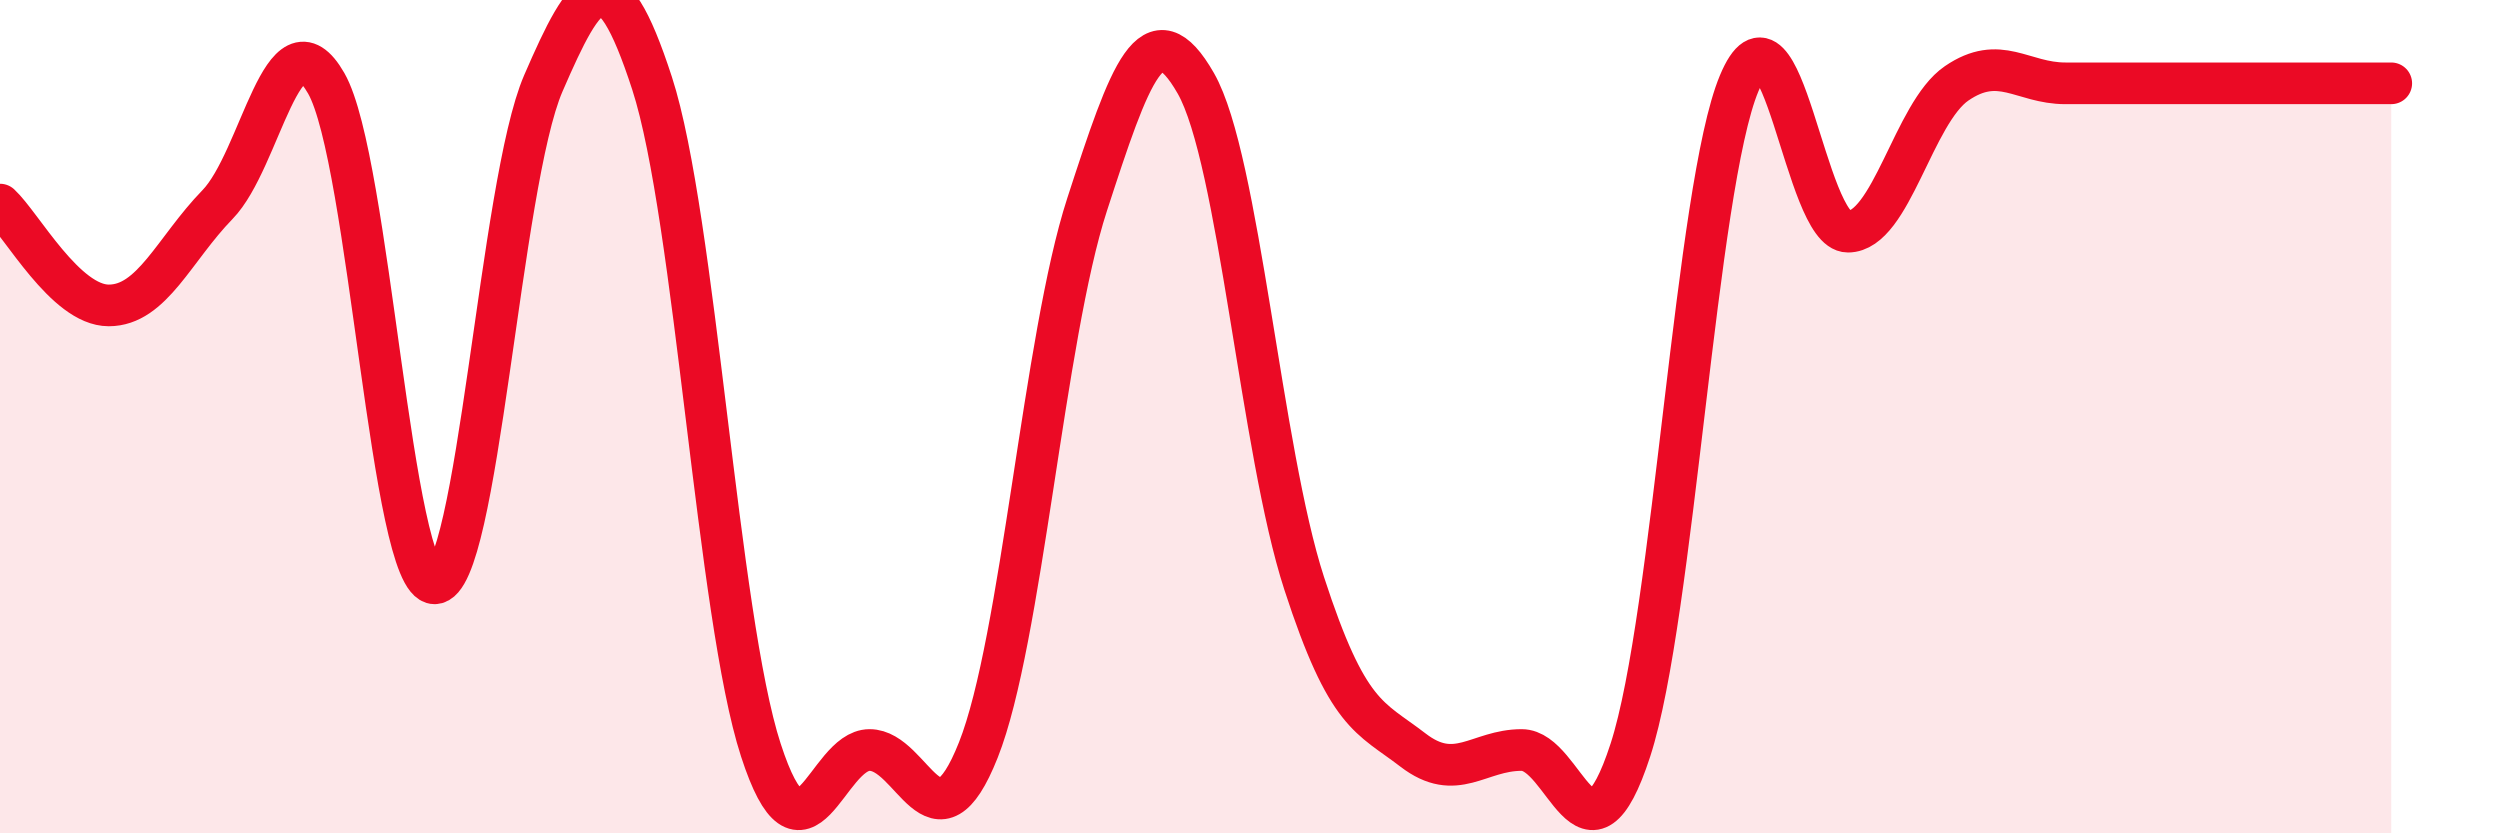
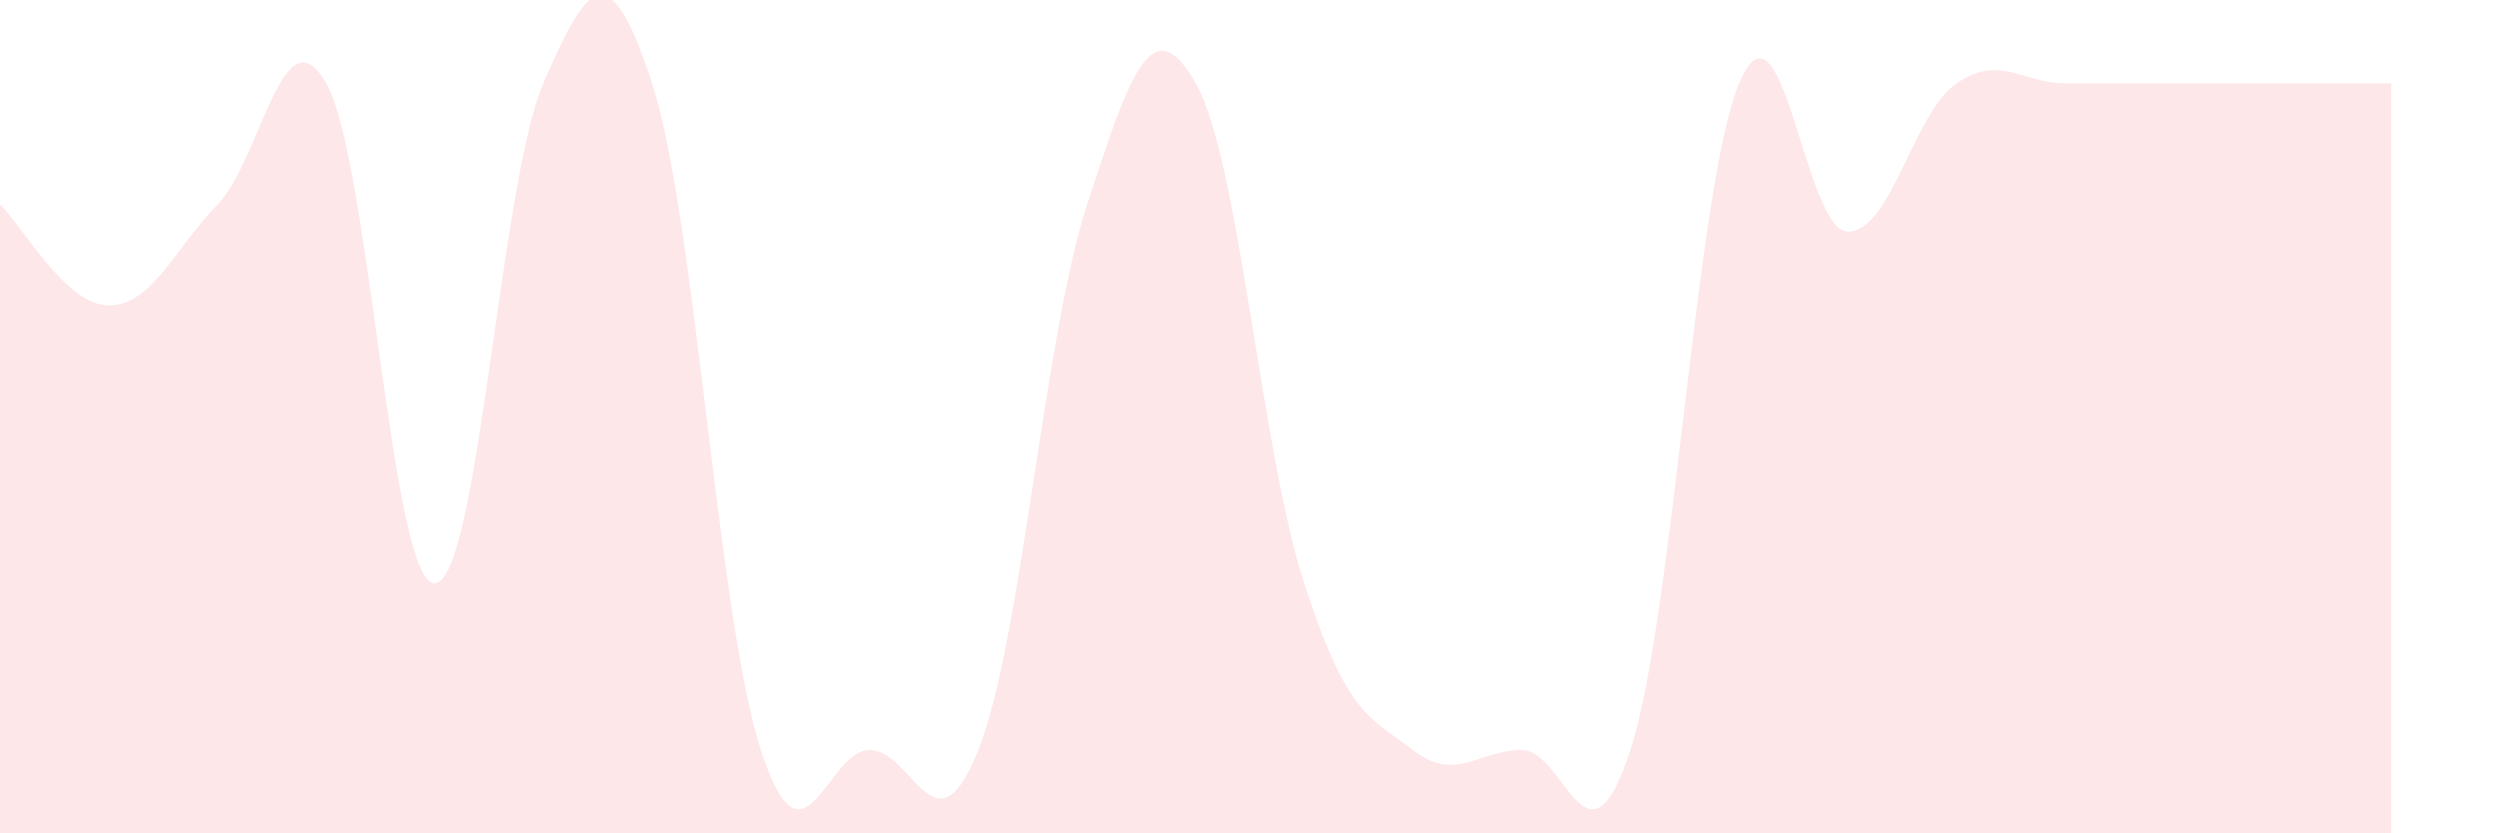
<svg xmlns="http://www.w3.org/2000/svg" width="60" height="20" viewBox="0 0 60 20">
  <path d="M 0,4.91 C 0.52,5.39 1.57,7.33 2.61,7.33 C 3.65,7.33 4.18,5.98 5.22,4.91 C 6.26,3.84 6.79,0.18 7.83,2 C 8.87,3.82 9.39,14 10.43,14 C 11.47,14 12,4.4 13.04,2 C 14.08,-0.4 14.61,-1.2 15.65,2 C 16.69,5.2 17.22,14.8 18.26,18 C 19.3,21.2 19.83,18 20.87,18 C 21.91,18 22.44,20.62 23.48,18 C 24.52,15.38 25.05,8.11 26.09,4.91 C 27.13,1.71 27.66,0.18 28.7,2 C 29.74,3.82 30.26,10.8 31.3,14 C 32.34,17.2 32.87,17.2 33.91,18 C 34.95,18.8 35.48,18 36.52,18 C 37.56,18 38.09,21.2 39.13,18 C 40.17,14.8 40.7,4.49 41.74,2 C 42.78,-0.49 43.31,5.56 44.35,5.56 C 45.39,5.56 45.92,2.71 46.96,2 C 48,1.29 48.53,2 49.57,2 C 50.61,2 50.61,2 52.17,2 C 53.73,2 56.35,2 57.39,2L57.39 20L0 20Z" fill="#EB0A25" opacity="0.1" stroke-linecap="round" stroke-linejoin="round" />
-   <path d="M 0,4.91 C 0.52,5.39 1.57,7.33 2.61,7.33 C 3.65,7.33 4.18,5.98 5.22,4.91 C 6.26,3.84 6.79,0.18 7.83,2 C 8.87,3.82 9.39,14 10.43,14 C 11.47,14 12,4.4 13.04,2 C 14.08,-0.4 14.61,-1.2 15.65,2 C 16.69,5.2 17.22,14.8 18.26,18 C 19.3,21.2 19.83,18 20.87,18 C 21.91,18 22.44,20.62 23.48,18 C 24.52,15.38 25.05,8.11 26.09,4.91 C 27.13,1.71 27.66,0.18 28.7,2 C 29.74,3.82 30.26,10.8 31.3,14 C 32.34,17.2 32.87,17.2 33.91,18 C 34.95,18.8 35.48,18 36.52,18 C 37.56,18 38.09,21.2 39.13,18 C 40.17,14.8 40.7,4.49 41.74,2 C 42.78,-0.49 43.31,5.56 44.35,5.56 C 45.39,5.56 45.92,2.71 46.96,2 C 48,1.29 48.53,2 49.57,2 C 50.61,2 50.61,2 52.17,2 C 53.73,2 56.35,2 57.39,2" stroke="#EB0A25" stroke-width="1" fill="none" stroke-linecap="round" stroke-linejoin="round" />
</svg>